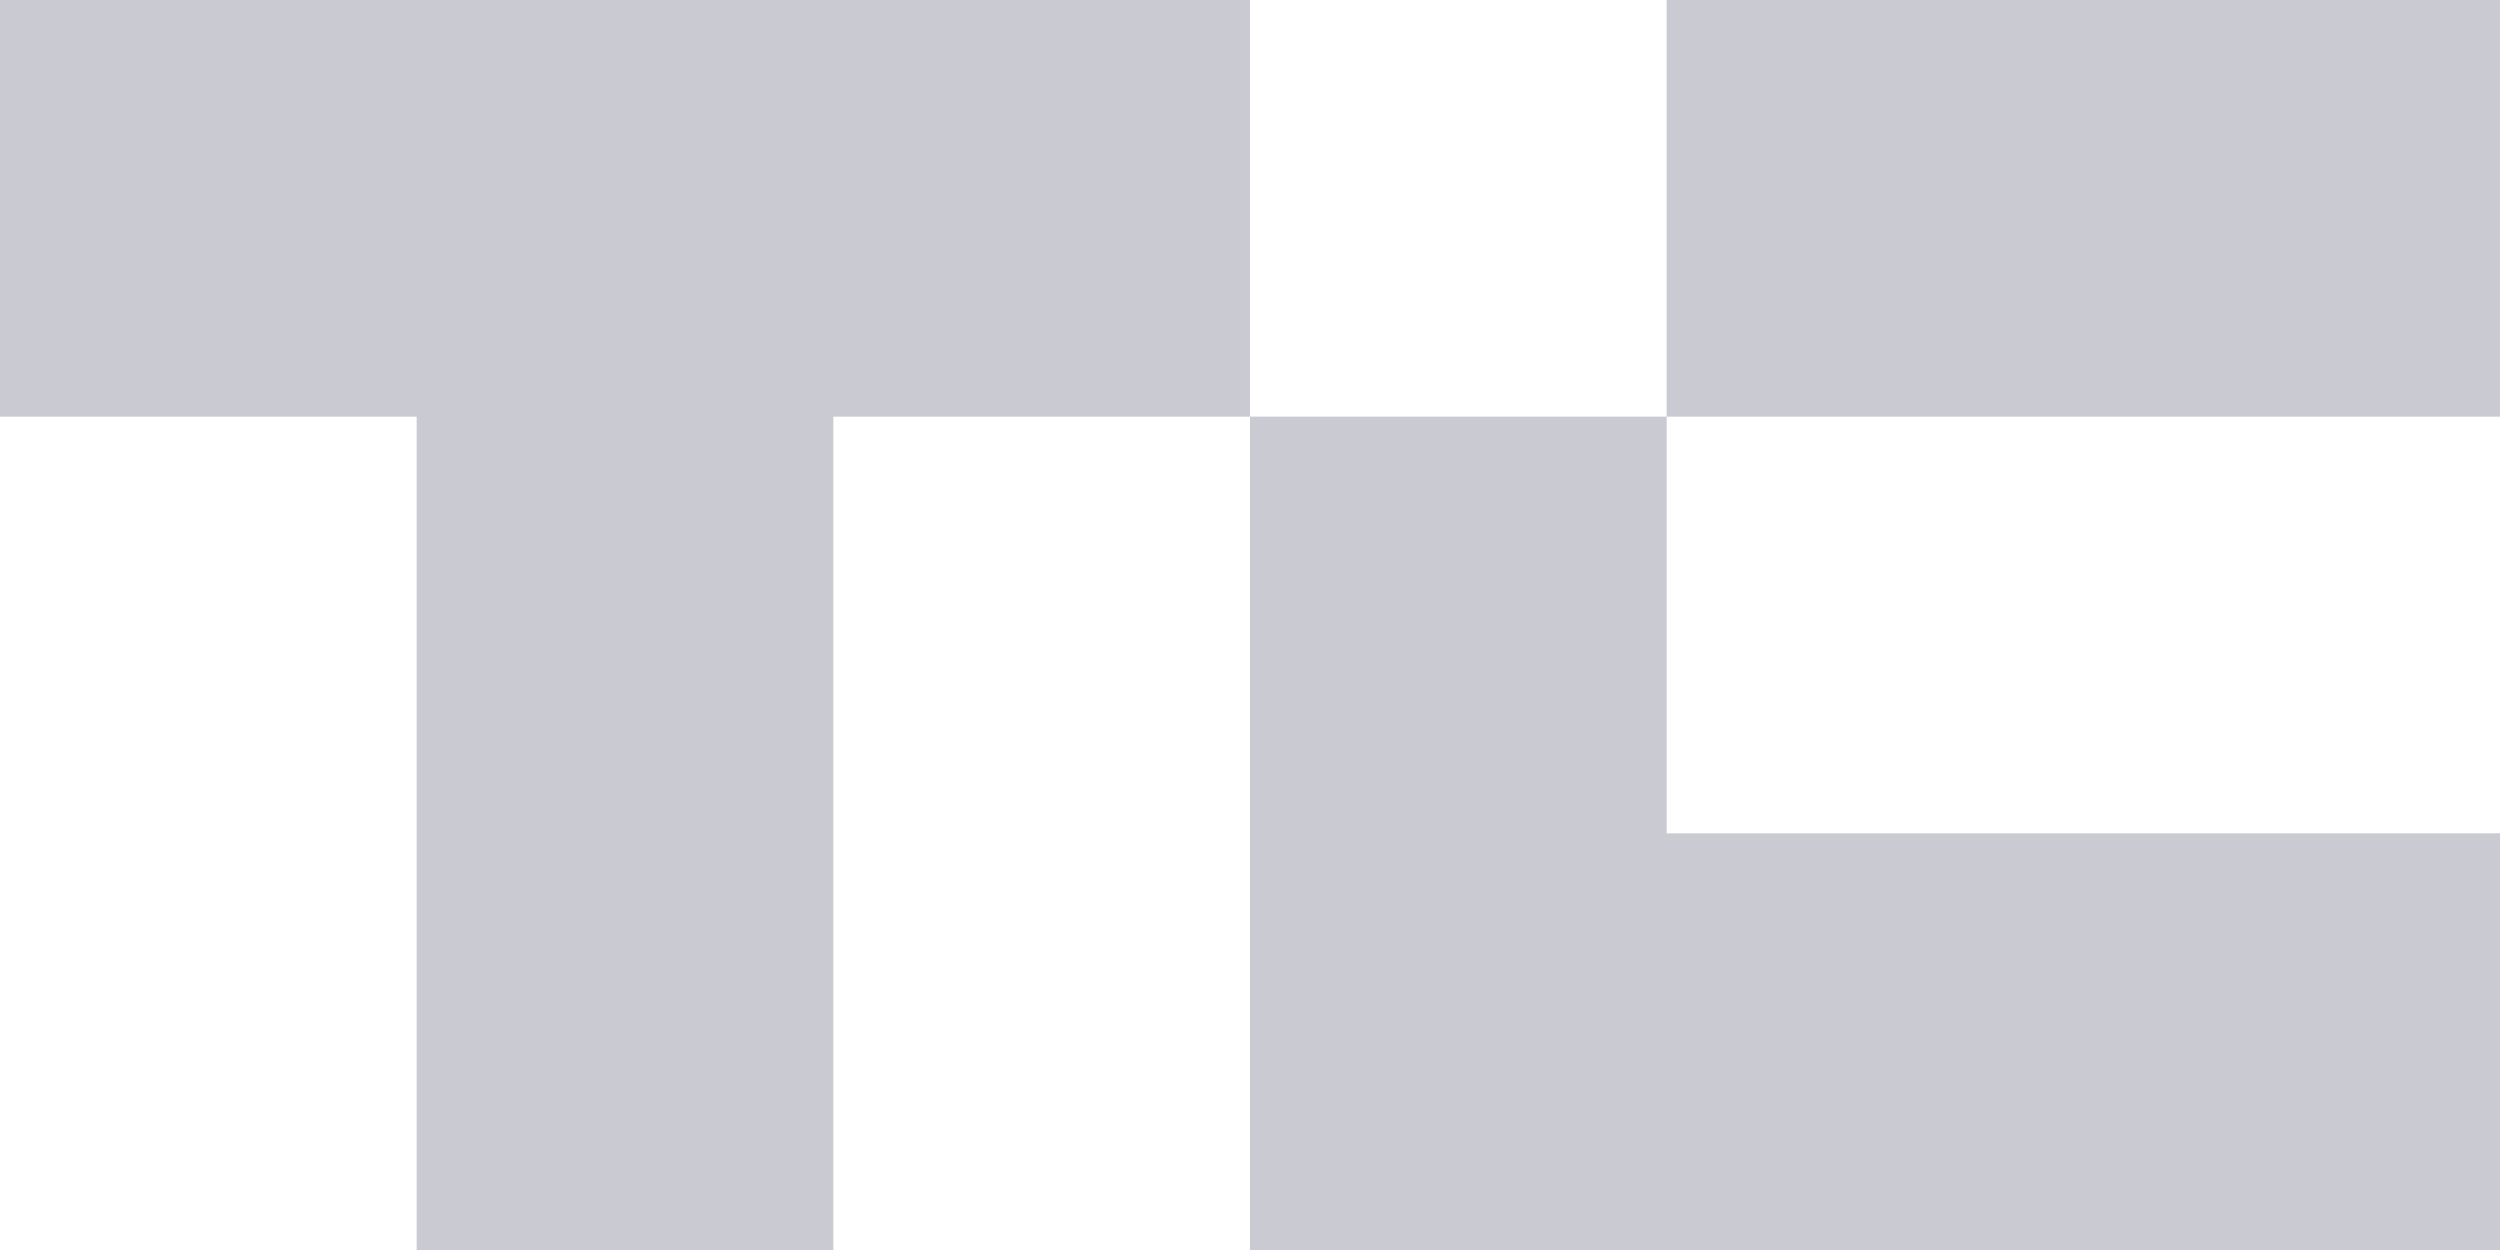
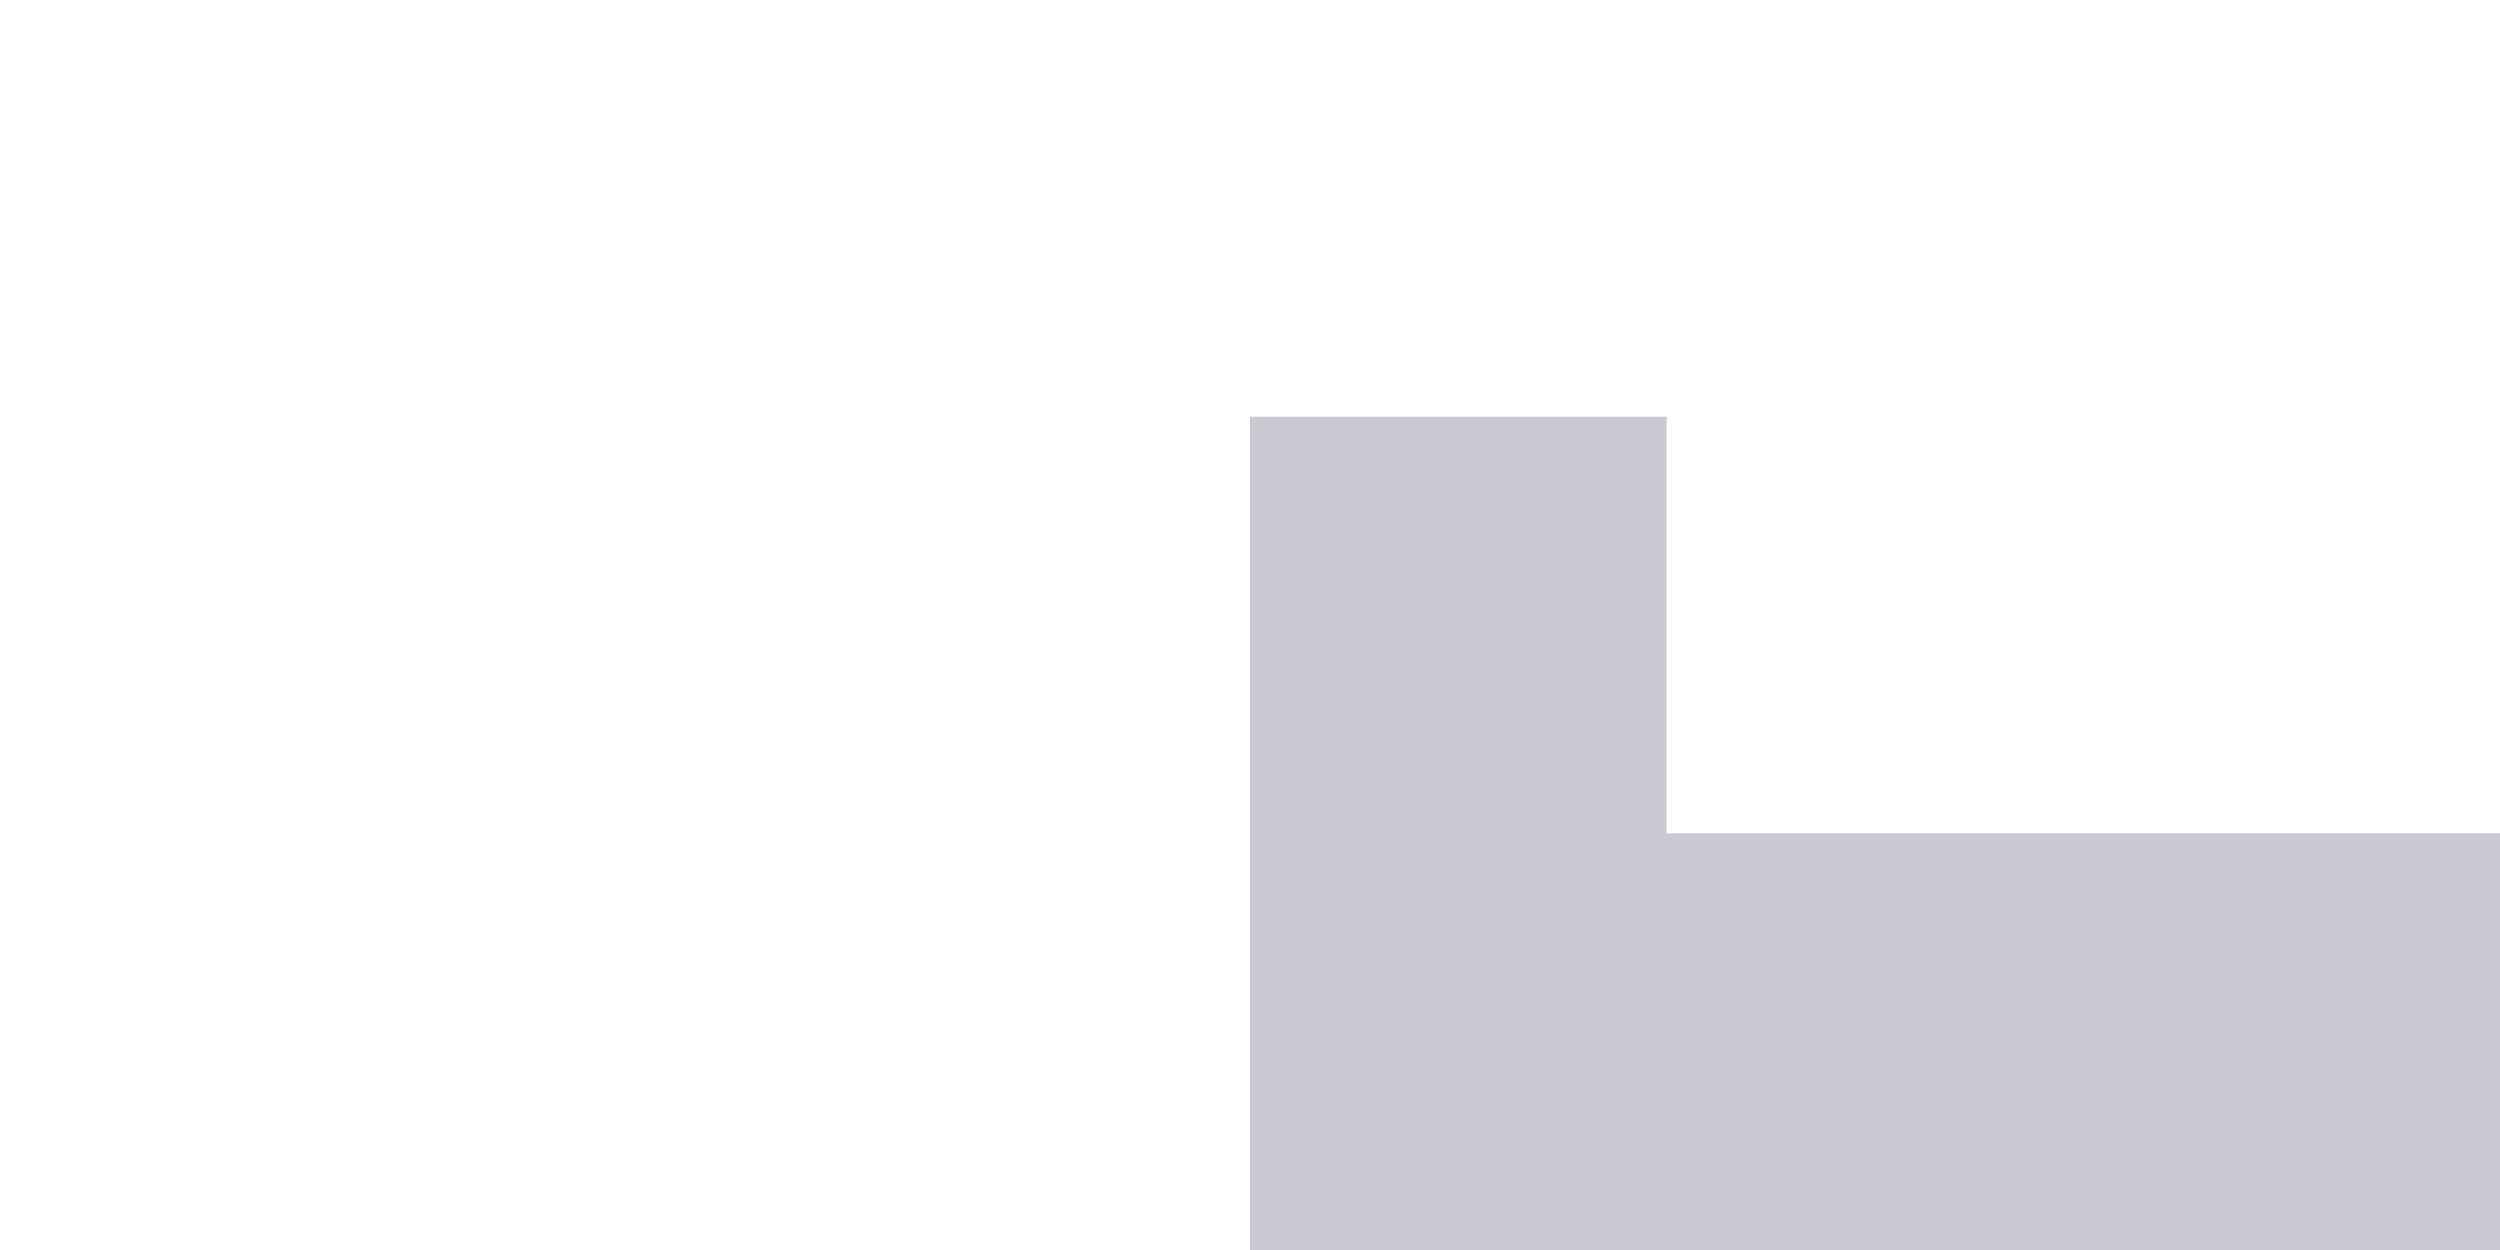
<svg xmlns="http://www.w3.org/2000/svg" width="76" height="38" viewBox="0 0 76 38" fill="none">
  <g opacity="0.5">
-     <path d="M38 0V12.667H25.333V38H12.667V12.667H0V0H38Z" fill="#9595A5" />
-     <path d="M75.999 0H50.666V12.667H75.999V0Z" fill="#9595A5" />
    <path d="M76 25.333V38H38V12.666H50.667V25.333H76Z" fill="#9595A5" />
  </g>
</svg>